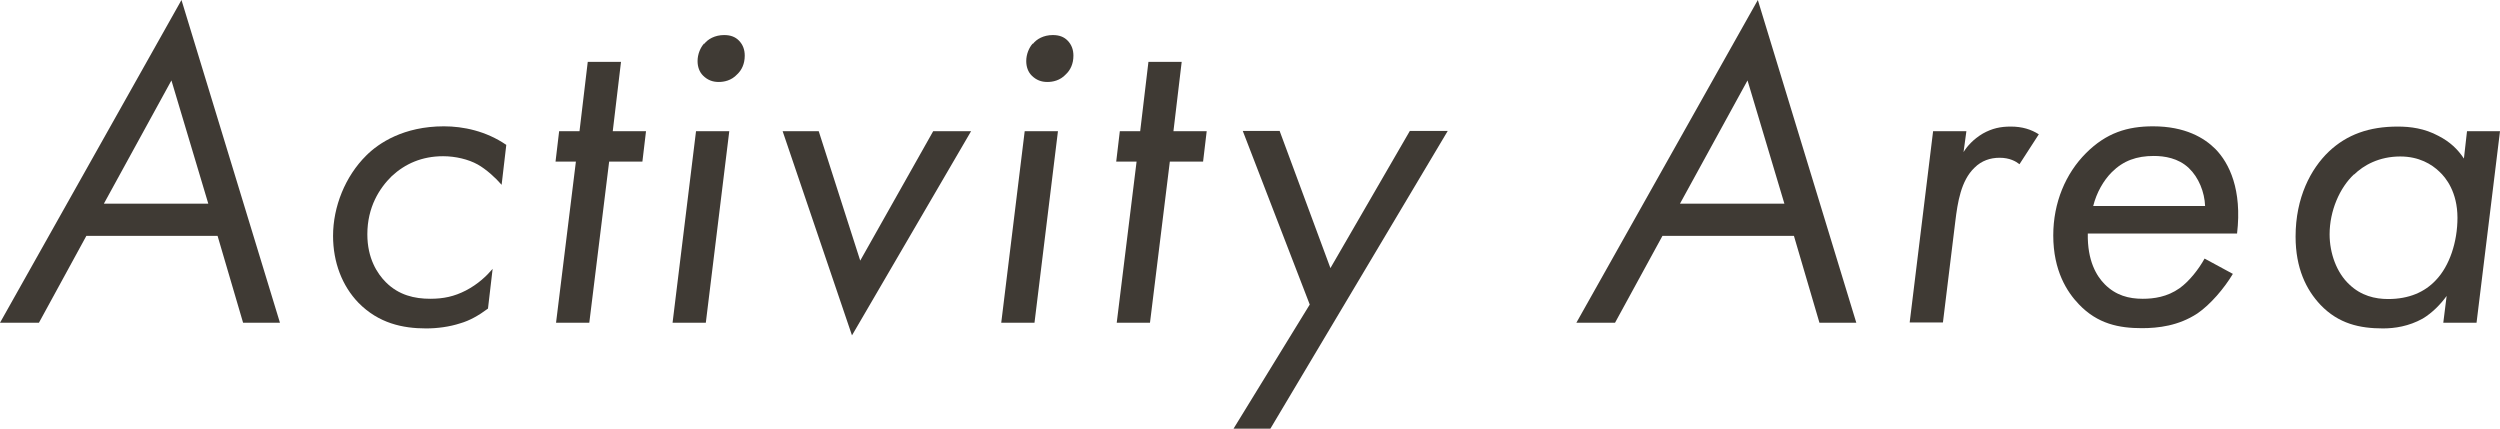
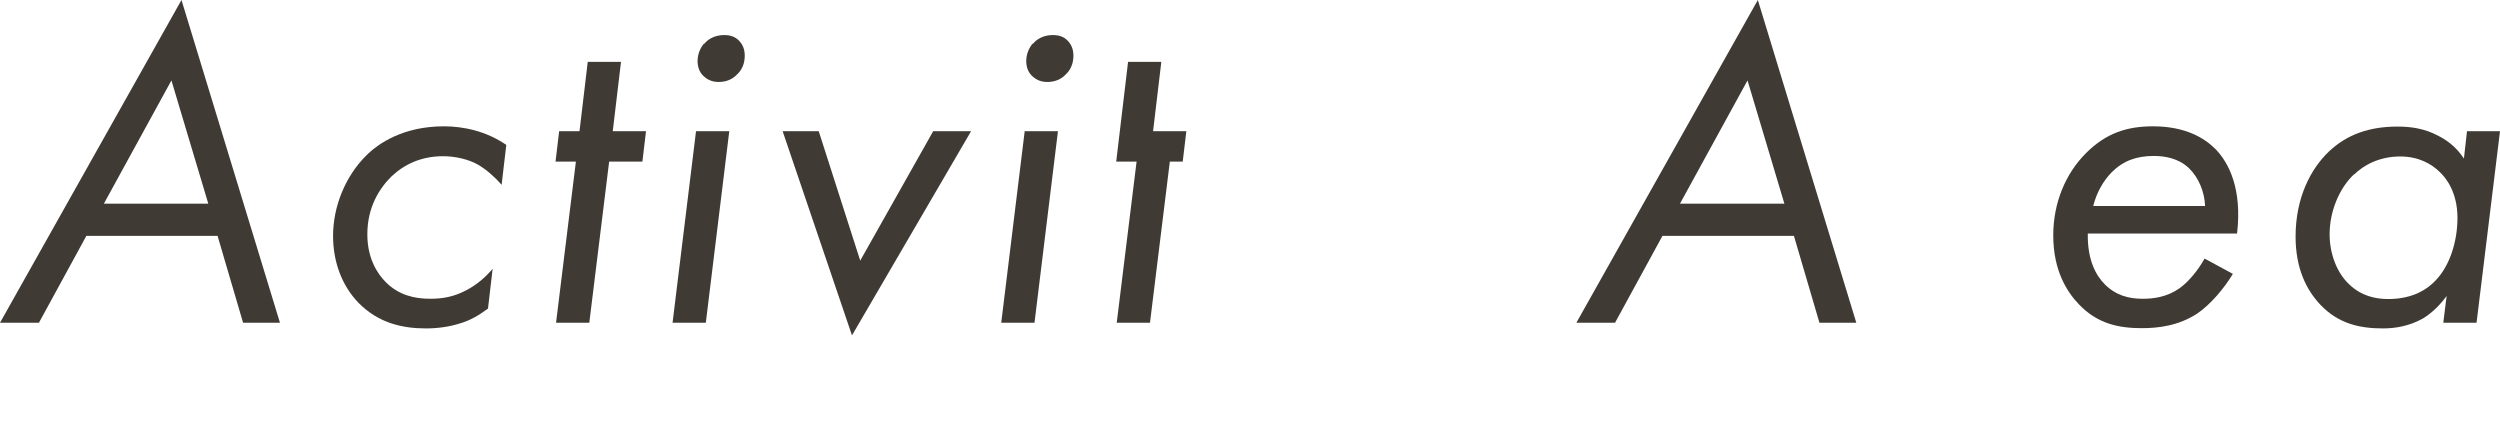
<svg xmlns="http://www.w3.org/2000/svg" viewBox="0 0 96.98 16.64">
  <defs>
    <style>.cls-1{isolation:isolate;}.cls-2{fill:#3f3a34;}.cls-3{mix-blend-mode:multiply;}</style>
  </defs>
  <g class="cls-1">
    <g id="_レイヤー_2">
      <g id="_レイヤー_3">
        <g class="cls-3">
          <path class="cls-2" d="m8.44,9.15H3.35l-1.84,3.37H0L7.04,0l3.82,12.52h-1.43l-.99-3.37Zm-.36-1.25l-1.43-4.78-2.62,4.78h4.05Z" />
          <path class="cls-2" d="m19.46,7.17c-.25-.29-.61-.61-.93-.79-.36-.2-.86-.32-1.34-.32-.82,0-1.47.29-1.99.77-.48.47-.95,1.2-.95,2.26,0,.93.38,1.52.72,1.86.5.5,1.11.64,1.72.64.52,0,.93-.09,1.38-.32.48-.25.81-.57,1.04-.84l-.18,1.54c-.36.27-.72.47-1.07.57-.43.14-.9.2-1.33.2-.91,0-1.84-.2-2.62-.99-.64-.66-.99-1.58-.99-2.6,0-1.13.47-2.31,1.29-3.12.48-.48,1.45-1.13,3.01-1.13.75,0,1.63.18,2.42.72l-.18,1.54Z" />
          <path class="cls-2" d="m23.63,6.27l-.77,6.25h-1.29l.77-6.25h-.79l.14-1.18h.79l.32-2.69h1.29l-.32,2.69h1.29l-.14,1.18h-1.29Z" />
          <path class="cls-2" d="m28.29,5.09l-.91,7.43h-1.29l.91-7.43h1.29Zm-.97-3.39c.14-.18.41-.34.77-.34.25,0,.43.07.57.21.16.16.23.36.23.59,0,.32-.12.56-.29.72-.23.25-.52.3-.72.3-.23,0-.43-.07-.61-.25-.14-.14-.21-.34-.21-.56,0-.27.11-.52.25-.68Z" />
          <path class="cls-2" d="m31.76,5.09l1.61,5.02,2.83-5.02h1.47l-4.62,7.92-2.69-7.92h1.4Z" />
          <path class="cls-2" d="m41.04,5.09l-.91,7.43h-1.29l.91-7.43h1.29Zm-.97-3.39c.14-.18.41-.34.77-.34.25,0,.43.07.57.21.16.16.23.36.23.59,0,.32-.12.56-.29.72-.23.25-.52.3-.72.3-.23,0-.43-.07-.61-.25-.14-.14-.21-.34-.21-.56,0-.27.11-.52.25-.68Z" />
-           <path class="cls-2" d="m45.38,6.27l-.77,6.25h-1.29l.77-6.25h-.79l.14-1.18h.79l.32-2.69h1.29l-.32,2.69h1.29l-.14,1.18h-1.29Z" />
-           <path class="cls-2" d="m50.81,11.82l-2.6-6.74h1.43l1.97,5.32,3.08-5.32h1.47l-6.88,11.55h-1.43l2.96-4.82Z" />
+           <path class="cls-2" d="m45.38,6.27l-.77,6.25h-1.29l.77-6.25h-.79l.14-1.18l.32-2.69h1.29l-.32,2.69h1.29l-.14,1.18h-1.29Z" />
          <path class="cls-2" d="m69.58,9.15h-5.09l-1.84,3.37h-1.5l7.04-12.52,3.82,12.52h-1.43l-.99-3.37Zm-.36-1.25l-1.43-4.78-2.62,4.78h4.05Z" />
-           <path class="cls-2" d="m74.99,5.09h1.29l-.11.81c.14-.23.38-.5.75-.72.36-.2.68-.27,1.08-.27.45,0,.79.11,1.09.3l-.75,1.16c-.14-.11-.38-.25-.77-.25-.36,0-.7.11-.98.39-.52.5-.65,1.34-.74,2.08l-.48,3.92h-1.29l.91-7.43Z" />
          <path class="cls-2" d="m86.62,10.62c-.34.57-.88,1.2-1.38,1.54-.73.48-1.52.57-2.15.57-.88,0-1.72-.16-2.45-.93-.45-.47-.99-1.29-.99-2.67,0-1.27.48-2.4,1.27-3.19s1.61-1.04,2.6-1.04c1.25,0,1.99.45,2.42.88.54.55,1.04,1.58.84,3.28h-5.79c-.02,1.06.34,1.65.66,1.97.43.43.93.56,1.47.56.43,0,.95-.07,1.43-.41.38-.27.75-.75.97-1.15l1.09.59Zm-1.08-2.63c-.02-.54-.25-1.11-.63-1.47-.41-.39-.95-.47-1.36-.47-.66,0-1.18.18-1.63.63-.32.32-.59.79-.72,1.31h4.33Z" />
          <path class="cls-2" d="m95.69,5.09h1.29l-.91,7.43h-1.29l.13-1.04c-.23.32-.56.66-.93.88-.54.3-1.09.38-1.54.38-.9,0-1.72-.18-2.42-.91-.56-.59-.97-1.43-.97-2.65,0-1.52.59-2.63,1.29-3.3.7-.66,1.56-.97,2.67-.97.5,0,1.04.07,1.58.36.45.23.75.52.99.88l.12-1.06Zm-4.37,1.67c-.56.52-.95,1.42-.95,2.33,0,.73.27,1.49.77,1.95.45.43.99.56,1.5.56.81,0,1.42-.27,1.85-.73.54-.56.84-1.5.84-2.42,0-1-.45-1.56-.7-1.79-.3-.29-.79-.59-1.52-.59-.82,0-1.42.34-1.79.7Z" />
        </g>
      </g>
    </g>
  </g>
</svg>